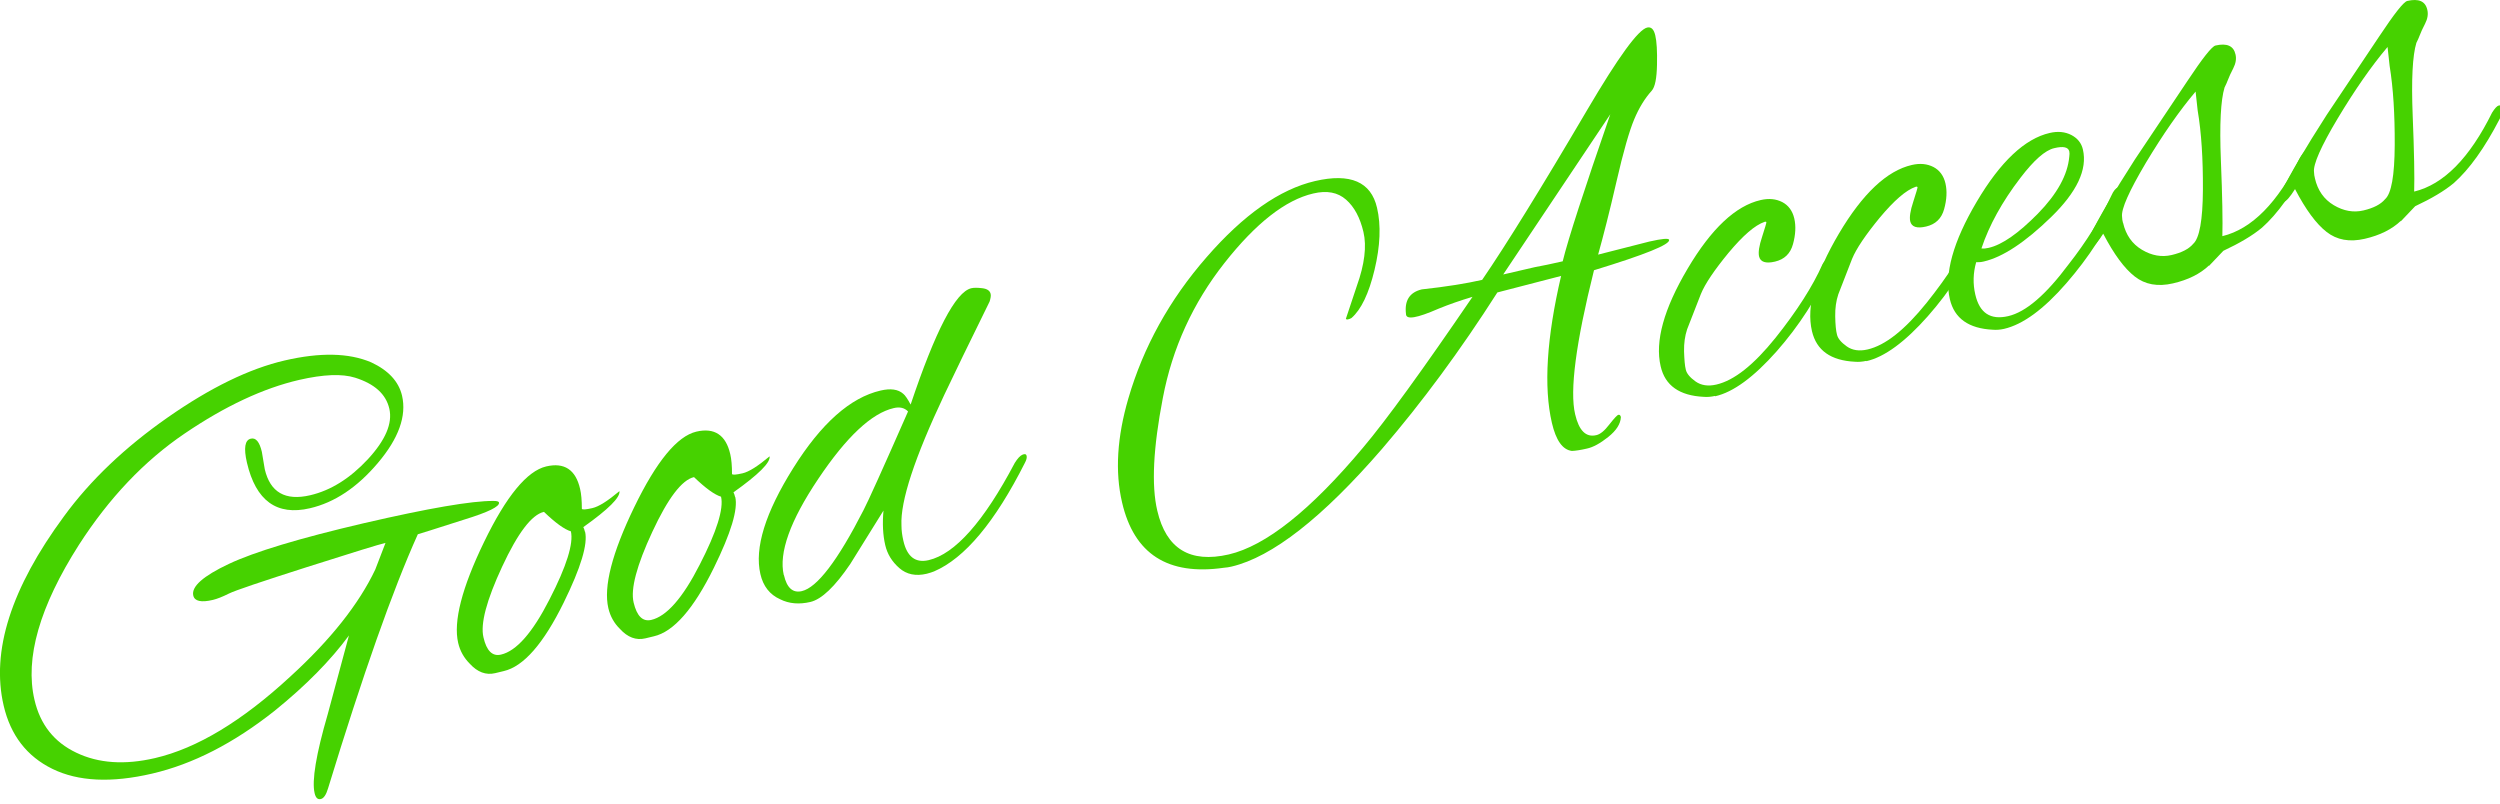
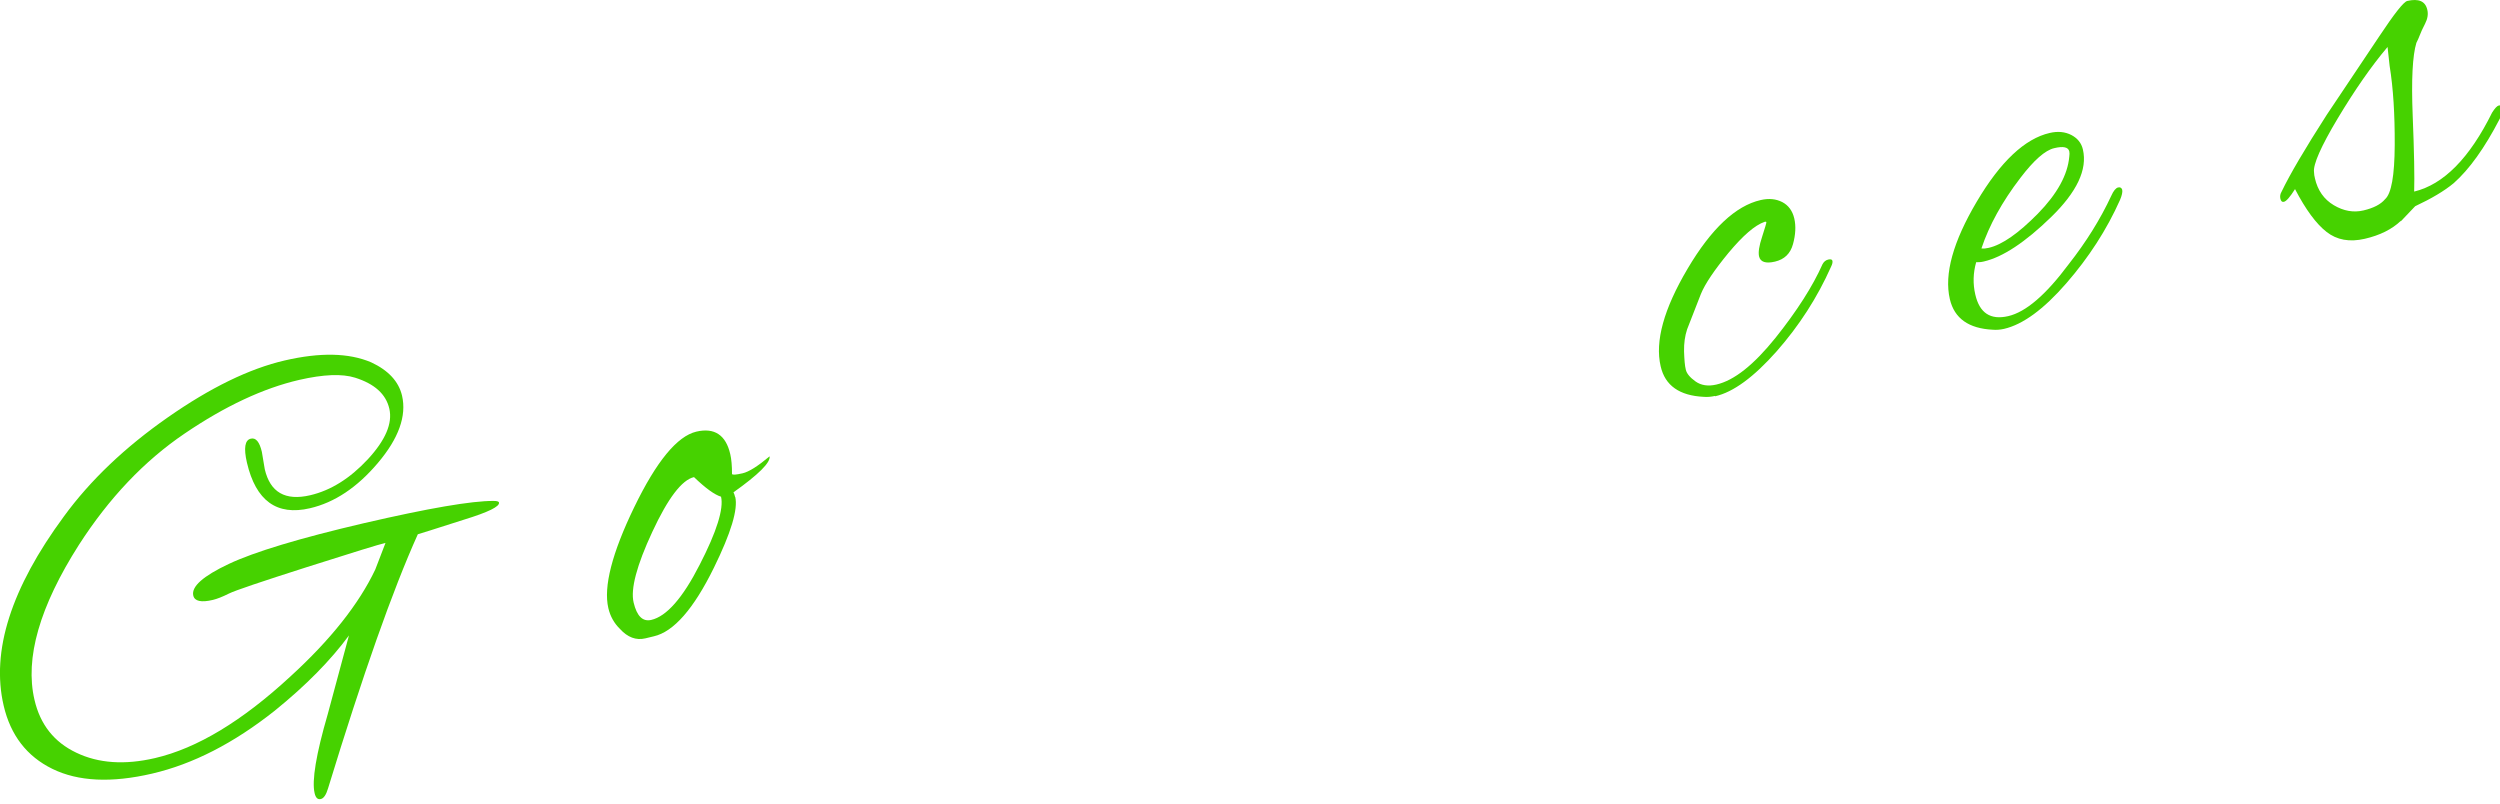
<svg xmlns="http://www.w3.org/2000/svg" width="171" height="55" viewBox="0 0 171 55" fill="none">
  <path d="M17.91 30.904L18.11 32.094C18.48 33.674 19.509 34.274 21.22 33.874C22.63 33.544 23.939 32.724 25.16 31.414C26.369 30.104 26.86 28.954 26.63 27.954C26.399 26.954 25.619 26.254 24.29 25.834C23.399 25.554 22.13 25.604 20.47 25.984C18.009 26.554 15.399 27.774 12.63 29.654C9.87 31.524 7.46 34.064 5.4 37.264C2.71 41.484 1.69 45.024 2.36 47.874C2.75 49.554 3.7 50.764 5.22 51.484C6.74 52.214 8.53 52.334 10.6 51.854C13.479 51.184 16.559 49.324 19.86 46.274C22.61 43.764 24.549 41.314 25.669 38.954L26.369 37.134C25.93 37.234 24.149 37.784 21.009 38.784C17.88 39.784 16.09 40.384 15.649 40.604C15.21 40.824 14.85 40.964 14.559 41.034C13.759 41.224 13.309 41.124 13.22 40.734C13.079 40.124 13.889 39.404 15.649 38.574C17.41 37.744 20.489 36.814 24.899 35.784C29.309 34.764 32.26 34.254 33.76 34.264C33.989 34.264 34.109 34.294 34.13 34.374C34.19 34.644 33.4 35.034 31.739 35.544C29.68 36.204 28.63 36.534 28.579 36.544C26.849 40.384 24.809 46.174 22.439 53.924C22.309 54.364 22.14 54.614 21.939 54.654C21.73 54.704 21.59 54.564 21.52 54.254C21.32 53.404 21.619 51.594 22.419 48.844L23.869 43.464C22.619 45.164 20.93 46.884 18.79 48.614C15.989 50.834 13.2 52.264 10.409 52.914C7.62 53.564 5.35 53.454 3.59 52.594C1.83 51.734 0.72 50.284 0.25 48.264C-0.62 44.534 0.76 40.224 4.37 35.324C6.18 32.844 8.55 30.594 11.47 28.554C14.389 26.514 17.059 25.214 19.48 24.654C21.899 24.094 23.869 24.134 25.39 24.784C26.57 25.334 27.27 26.094 27.5 27.064C27.82 28.454 27.27 29.984 25.849 31.664C24.43 33.344 22.88 34.374 21.2 34.764C18.93 35.294 17.5 34.254 16.89 31.644C16.66 30.644 16.75 30.094 17.16 30.004C17.5 29.924 17.75 30.224 17.91 30.904Z" fill="#46D200" />
-   <path d="M40.019 36.364C40.219 37.214 39.729 38.834 38.559 41.214C37.179 44.024 35.809 45.594 34.449 45.904L33.869 46.044C33.239 46.194 32.659 45.974 32.139 45.404C31.739 45.004 31.469 44.534 31.339 43.974C30.999 42.514 31.589 40.214 33.109 37.074C34.629 33.934 36.049 32.214 37.359 31.904C38.599 31.614 39.379 32.124 39.679 33.444C39.759 33.784 39.799 34.234 39.799 34.804C39.839 34.874 40.079 34.854 40.519 34.754C40.959 34.654 41.569 34.264 42.369 33.594C42.439 34.014 41.619 34.834 39.899 36.054C39.949 36.144 39.979 36.254 40.009 36.374L40.019 36.364ZM37.199 35.014C36.369 35.204 35.419 36.454 34.349 38.754C33.279 41.054 32.849 42.674 33.069 43.594C33.279 44.524 33.689 44.914 34.269 44.774C35.319 44.534 36.429 43.274 37.589 40.994C38.759 38.724 39.239 37.164 39.049 36.344C38.609 36.214 37.989 35.764 37.199 35.004V35.014Z" fill="#46D200" />
  <path d="M50.29 33.984C50.49 34.834 50 36.454 48.83 38.834C47.45 41.644 46.08 43.214 44.72 43.524L44.14 43.664C43.51 43.814 42.93 43.594 42.41 43.024C42.01 42.634 41.74 42.154 41.61 41.594C41.27 40.134 41.86 37.834 43.38 34.694C44.9 31.554 46.32 29.834 47.63 29.524C48.87 29.234 49.65 29.754 49.95 31.064C50.03 31.404 50.07 31.854 50.07 32.424C50.11 32.494 50.35 32.474 50.79 32.374C51.23 32.274 51.84 31.884 52.64 31.214C52.71 31.634 51.89 32.454 50.17 33.674C50.22 33.764 50.25 33.874 50.28 33.994L50.29 33.984ZM47.47 32.634C46.64 32.824 45.69 34.074 44.62 36.374C43.55 38.674 43.12 40.294 43.34 41.214C43.56 42.144 43.96 42.534 44.54 42.404C45.59 42.164 46.7 40.904 47.86 38.624C49.03 36.354 49.51 34.794 49.32 33.974C48.88 33.844 48.26 33.394 47.47 32.634Z" fill="#46D200" />
-   <path d="M62.28 27.694C63.98 22.624 65.36 19.964 66.44 19.714C66.61 19.674 66.86 19.674 67.19 19.714C67.52 19.754 67.71 19.884 67.76 20.104C67.79 20.224 67.76 20.394 67.69 20.624C66.29 23.464 65.26 25.594 64.59 27.004C62.56 31.304 61.58 34.274 61.66 35.934C61.66 36.294 61.71 36.644 61.79 36.984C62.04 38.084 62.62 38.524 63.52 38.314C65.32 37.894 67.29 35.684 69.41 31.664C69.6 31.364 69.77 31.174 69.93 31.104C70.09 31.034 70.19 31.054 70.22 31.174C70.25 31.294 70.21 31.464 70.1 31.664C68.06 35.704 65.99 38.184 63.89 39.084C63.77 39.134 63.61 39.184 63.39 39.244C62.64 39.424 62.01 39.294 61.51 38.854C61.01 38.414 60.69 37.894 60.55 37.284C60.39 36.604 60.35 35.814 60.43 34.924L58.16 38.574C57.11 40.124 56.2 40.994 55.43 41.174C54.66 41.354 53.97 41.294 53.37 40.994C52.65 40.674 52.2 40.094 52.01 39.264C51.6 37.484 52.34 35.074 54.26 32.014C56.17 28.964 58.16 27.194 60.23 26.714C60.91 26.554 61.43 26.624 61.78 26.934C61.91 27.034 62.08 27.284 62.3 27.694H62.28ZM53.62 39.334C53.82 40.214 54.23 40.574 54.84 40.434C55.89 40.194 57.3 38.344 59.06 34.904C59.38 34.294 60.4 32.034 62.11 28.144C61.87 27.894 61.54 27.814 61.13 27.914C59.62 28.264 57.9 29.874 55.97 32.754C54.04 35.624 53.26 37.824 53.61 39.334H53.62Z" fill="#46D200" />
-   <path d="M109.279 17.424L112.809 16.524C113.689 16.324 114.139 16.284 114.169 16.404C114.239 16.724 112.529 17.414 109.029 18.484C107.789 23.444 107.359 26.734 107.739 28.334C107.999 29.454 108.479 29.934 109.189 29.764C109.459 29.704 109.749 29.464 110.079 29.034C110.409 28.614 110.609 28.394 110.699 28.374C110.779 28.354 110.839 28.404 110.869 28.524C110.849 28.994 110.559 29.444 110.009 29.884C109.459 30.324 108.969 30.594 108.539 30.684C108.109 30.784 107.769 30.834 107.519 30.844C106.879 30.764 106.429 30.124 106.149 28.924C105.579 26.464 105.789 23.114 106.779 18.874L102.419 20.004C99.899 23.954 97.269 27.514 94.539 30.694C90.449 35.424 87.009 38.104 84.239 38.754C84.069 38.794 83.889 38.824 83.719 38.834C79.889 39.384 77.569 37.904 76.749 34.364C76.259 32.264 76.409 29.894 77.179 27.254C78.209 23.724 79.989 20.504 82.529 17.594C85.059 14.684 87.539 12.944 89.949 12.384C92.359 11.824 93.779 12.434 94.189 14.214C94.469 15.404 94.409 16.824 94.019 18.454C93.629 20.084 93.099 21.184 92.439 21.754C92.369 21.794 92.299 21.824 92.209 21.844C92.119 21.864 92.079 21.844 92.059 21.804L92.809 19.554C93.339 18.074 93.489 16.844 93.259 15.864C93.029 14.894 92.639 14.154 92.069 13.654C91.499 13.154 90.759 13.014 89.829 13.234C87.929 13.674 85.899 15.264 83.749 17.994C81.599 20.724 80.189 23.804 79.539 27.214C78.879 30.634 78.749 33.204 79.159 34.934C79.769 37.544 81.399 38.534 84.049 37.924C86.579 37.334 89.639 34.904 93.219 30.634C94.809 28.754 97.309 25.304 100.719 20.304C99.879 20.554 99.109 20.824 98.399 21.114C96.909 21.764 96.169 21.894 96.169 21.474C96.059 20.554 96.419 19.994 97.249 19.794C98.899 19.614 100.279 19.394 101.379 19.144C103.029 16.734 105.429 12.854 108.579 7.494C110.699 3.894 112.059 2.024 112.669 1.884C112.939 1.824 113.119 1.994 113.219 2.414C113.319 2.824 113.359 3.504 113.339 4.424C113.319 5.354 113.209 5.944 112.979 6.204C112.509 6.724 112.109 7.374 111.779 8.164C111.449 8.944 111.039 10.364 110.569 12.414C110.099 14.464 109.669 16.134 109.309 17.424H109.279ZM110.139 7.824L102.819 18.774L104.979 18.274C105.499 18.184 106.129 18.044 106.889 17.874C107.269 16.324 108.359 12.974 110.139 7.834V7.824Z" fill="#46D200" />
  <path d="M117.299 27.084C117.029 27.144 116.779 27.164 116.539 27.144C114.879 27.064 113.889 26.374 113.589 25.054C113.189 23.344 113.809 21.124 115.429 18.384C117.049 15.644 118.719 14.074 120.429 13.684C120.989 13.554 121.479 13.604 121.909 13.824C122.329 14.044 122.609 14.424 122.729 14.944C122.849 15.464 122.819 16.054 122.639 16.704C122.459 17.354 122.049 17.744 121.409 17.894C120.779 18.044 120.409 17.924 120.319 17.534C120.259 17.264 120.319 16.824 120.529 16.194C120.729 15.574 120.829 15.234 120.819 15.204C120.819 15.164 120.769 15.154 120.699 15.174C120.029 15.404 119.219 16.114 118.239 17.284C117.269 18.464 116.629 19.404 116.339 20.114L115.399 22.524C115.249 22.974 115.179 23.474 115.189 24.034C115.209 24.594 115.239 25.014 115.309 25.284C115.369 25.554 115.599 25.824 115.979 26.094C116.359 26.364 116.839 26.434 117.399 26.304C118.619 26.024 119.959 24.954 121.439 23.114C122.909 21.274 123.989 19.584 124.659 18.074C124.749 17.904 124.879 17.794 125.049 17.754C125.219 17.714 125.319 17.744 125.339 17.844C125.359 17.944 125.329 18.074 125.239 18.254C124.309 20.344 123.069 22.274 121.519 24.034C119.959 25.794 118.559 26.824 117.319 27.104L117.299 27.084Z" fill="#46D200" />
-   <path d="M127.649 24.684C127.379 24.744 127.129 24.764 126.889 24.744C125.229 24.664 124.249 23.974 123.939 22.654C123.539 20.944 124.159 18.724 125.779 15.984C127.399 13.244 129.069 11.674 130.769 11.284C131.329 11.154 131.819 11.204 132.249 11.424C132.669 11.644 132.949 12.024 133.069 12.544C133.189 13.064 133.159 13.654 132.979 14.304C132.799 14.954 132.389 15.344 131.749 15.494C131.119 15.644 130.749 15.524 130.659 15.134C130.599 14.864 130.659 14.424 130.869 13.794C131.069 13.174 131.169 12.834 131.159 12.804C131.149 12.774 131.109 12.754 131.039 12.774C130.369 13.004 129.559 13.714 128.579 14.884C127.609 16.064 126.969 17.004 126.679 17.714L125.739 20.134C125.589 20.584 125.519 21.084 125.529 21.644C125.539 22.204 125.579 22.624 125.649 22.884C125.709 23.154 125.939 23.424 126.319 23.694C126.699 23.964 127.179 24.034 127.739 23.904C128.959 23.624 130.299 22.554 131.779 20.714C133.249 18.874 134.329 17.184 134.999 15.674C135.089 15.504 135.219 15.394 135.389 15.354C135.559 15.314 135.659 15.354 135.679 15.444C135.699 15.544 135.669 15.674 135.579 15.854C134.649 17.944 133.409 19.874 131.859 21.634C130.299 23.394 128.899 24.424 127.659 24.704L127.649 24.684Z" fill="#46D200" />
  <path d="M137.08 22.494C136.81 22.554 136.56 22.574 136.32 22.554C134.66 22.474 133.68 21.784 133.37 20.464C132.97 18.754 133.59 16.534 135.21 13.794C136.83 11.054 138.5 9.484 140.2 9.094C140.76 8.964 141.25 9.014 141.68 9.234C142.1 9.454 142.37 9.784 142.47 10.224C142.79 11.594 142.06 13.134 140.29 14.854C138.52 16.574 136.99 17.584 135.7 17.884C135.5 17.934 135.33 17.944 135.17 17.934C134.96 18.674 134.94 19.414 135.11 20.144C135.4 21.414 136.15 21.904 137.36 21.624C138.57 21.344 139.94 20.164 141.49 18.084C142.7 16.544 143.67 14.984 144.41 13.394C144.56 13.054 144.72 12.864 144.87 12.824C145.02 12.784 145.12 12.844 145.16 12.984C145.19 13.134 145.14 13.364 145.01 13.674C144.1 15.714 142.87 17.614 141.33 19.384C139.79 21.154 138.37 22.194 137.08 22.494ZM141.54 10.354C141.47 10.064 141.13 9.984 140.51 10.134C139.89 10.274 139.11 10.964 138.19 12.174C136.95 13.794 136.06 15.404 135.53 16.994C135.69 17.014 135.85 16.994 136.02 16.954C136.95 16.744 138.07 15.954 139.39 14.614C140.71 13.264 141.43 11.964 141.54 10.704C141.56 10.574 141.56 10.454 141.54 10.354Z" fill="#46D200" />
-   <path d="M151.099 18.154C150.489 18.734 149.669 19.144 148.629 19.384C147.589 19.624 146.719 19.464 146.019 18.914C145.309 18.364 144.589 17.384 143.859 15.984C143.519 16.524 143.269 16.814 143.099 16.854C142.979 16.884 142.899 16.814 142.859 16.644C142.819 16.474 142.849 16.314 142.939 16.164C143.509 14.974 144.539 13.224 146.029 10.904L149.629 5.524C150.659 3.974 151.289 3.174 151.539 3.114C152.319 2.934 152.779 3.134 152.909 3.724C152.979 4.014 152.929 4.334 152.759 4.664C152.589 4.994 152.469 5.254 152.399 5.444C152.329 5.634 152.249 5.804 152.159 5.984C151.899 6.844 151.809 8.504 151.909 10.974C152.009 13.444 152.039 15.164 152.009 16.154C154.029 15.664 155.799 13.864 157.339 10.754C157.529 10.454 157.679 10.294 157.799 10.264C157.919 10.234 157.999 10.304 158.039 10.464C158.079 10.624 158.019 10.864 157.859 11.184C156.829 13.174 155.779 14.634 154.719 15.574C154.069 16.114 153.189 16.634 152.079 17.154L151.089 18.194L151.099 18.154ZM145.219 15.244C145.409 16.074 145.839 16.684 146.509 17.084C147.179 17.484 147.859 17.604 148.539 17.444C149.219 17.284 149.719 17.034 150.019 16.674C150.439 16.294 150.669 15.064 150.679 12.974C150.689 10.884 150.579 9.084 150.319 7.544L150.179 6.264C149.069 7.574 147.939 9.204 146.779 11.134C145.629 13.074 145.079 14.304 145.149 14.824C145.149 14.974 145.179 15.114 145.209 15.234L145.219 15.244Z" fill="#46D200" />
  <path d="M164.219 15.104C163.609 15.684 162.789 16.094 161.749 16.334C160.709 16.574 159.839 16.414 159.139 15.864C158.429 15.314 157.709 14.334 156.979 12.934C156.639 13.474 156.389 13.764 156.219 13.804C156.099 13.834 156.019 13.764 155.979 13.594C155.939 13.424 155.969 13.264 156.059 13.114C156.629 11.924 157.659 10.174 159.149 7.854L162.749 2.474C163.779 0.924 164.409 0.124 164.659 0.064C165.439 -0.116 165.899 0.084 166.029 0.674C166.099 0.964 166.049 1.284 165.879 1.614C165.709 1.944 165.589 2.204 165.519 2.394C165.449 2.584 165.369 2.754 165.279 2.934C165.019 3.794 164.929 5.454 165.029 7.924C165.129 10.394 165.159 12.114 165.129 13.104C167.149 12.614 168.919 10.814 170.459 7.704C170.649 7.404 170.799 7.244 170.919 7.214C171.039 7.184 171.119 7.254 171.159 7.414C171.199 7.574 171.139 7.814 170.979 8.134C169.949 10.124 168.899 11.584 167.839 12.524C167.189 13.064 166.309 13.584 165.199 14.104L164.209 15.144L164.219 15.104ZM158.339 12.194C158.529 13.024 158.959 13.634 159.629 14.034C160.299 14.434 160.979 14.554 161.659 14.394C162.339 14.234 162.839 13.984 163.139 13.624C163.569 13.244 163.789 12.014 163.799 9.924C163.809 7.834 163.699 6.034 163.449 4.494L163.309 3.214C162.199 4.524 161.069 6.154 159.909 8.084C158.749 10.024 158.209 11.254 158.279 11.774C158.279 11.924 158.309 12.064 158.339 12.184V12.194Z" fill="#46D200" />
</svg>